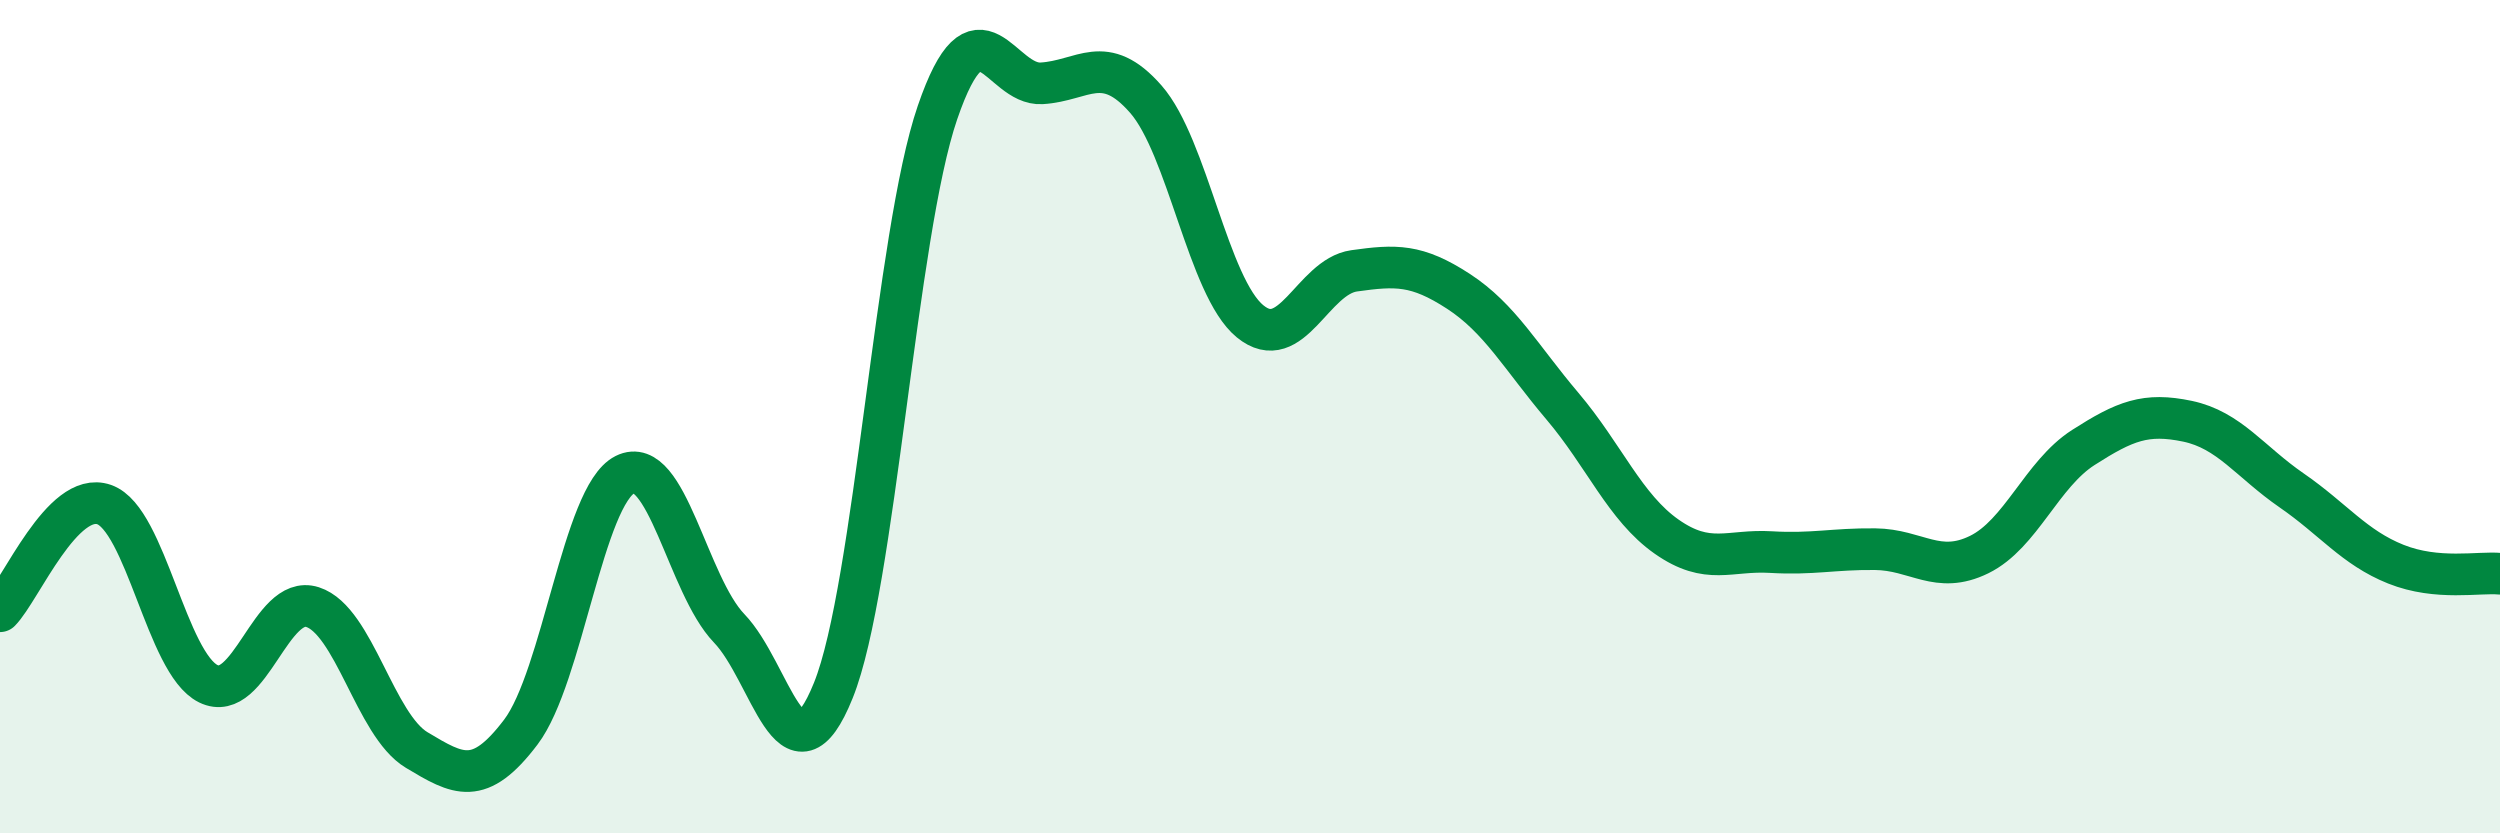
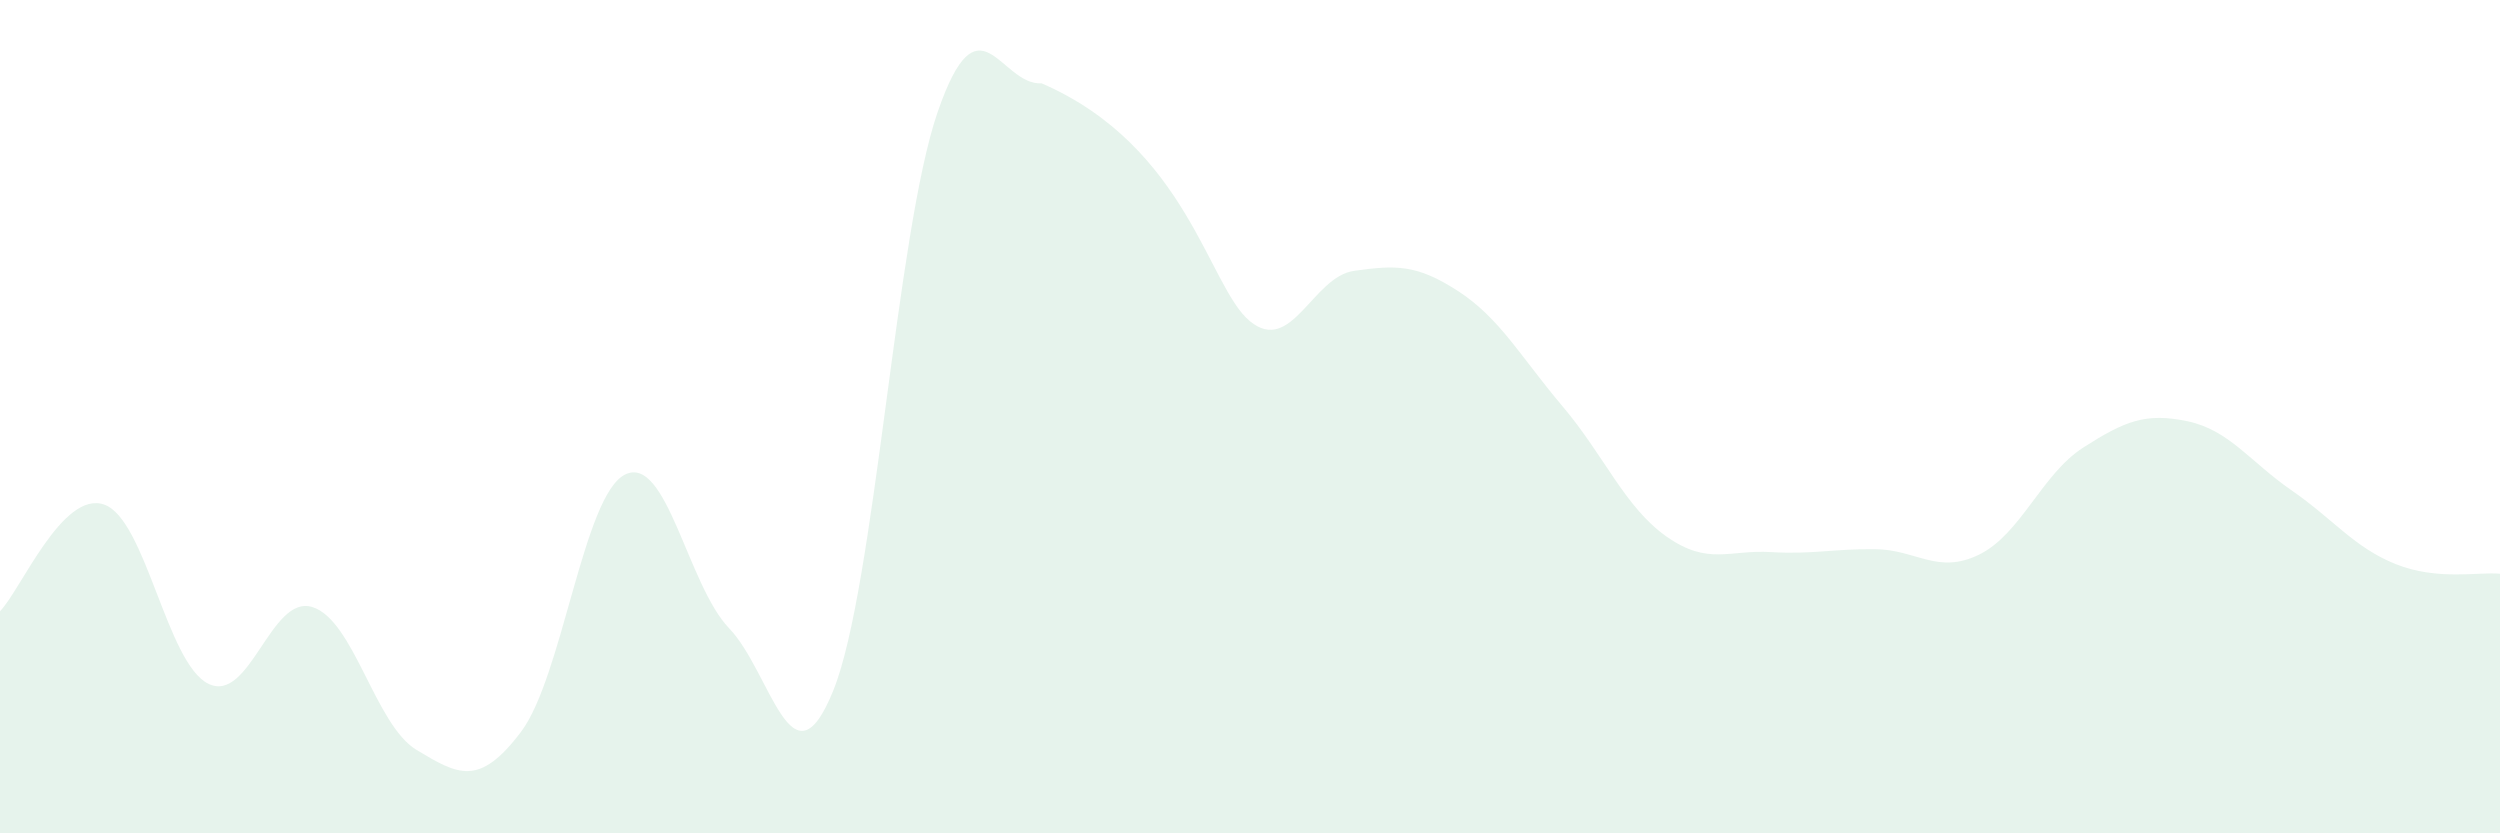
<svg xmlns="http://www.w3.org/2000/svg" width="60" height="20" viewBox="0 0 60 20">
-   <path d="M 0,14.67 C 0.5,14.16 1.5,11.76 2.5,12.11 C 3.5,12.46 4,15.92 5,16.41 C 6,16.9 6.5,14.25 7.5,14.57 C 8.5,14.89 9,17.4 10,18 C 11,18.6 11.5,18.89 12.5,17.57 C 13.5,16.25 14,11.89 15,11.39 C 16,10.89 16.5,14.04 17.5,15.08 C 18.5,16.12 19,19.05 20,16.57 C 21,14.09 21.5,5.61 22.5,2.7 C 23.5,-0.21 24,2.06 25,2 C 26,1.94 26.5,1.24 27.5,2.38 C 28.5,3.52 29,6.89 30,7.71 C 31,8.53 31.5,6.64 32.5,6.5 C 33.5,6.36 34,6.34 35,6.99 C 36,7.64 36.5,8.57 37.5,9.75 C 38.5,10.93 39,12.18 40,12.88 C 41,13.58 41.5,13.19 42.5,13.25 C 43.5,13.31 44,13.17 45,13.18 C 46,13.19 46.5,13.8 47.5,13.31 C 48.5,12.82 49,11.38 50,10.74 C 51,10.1 51.5,9.9 52.5,10.11 C 53.5,10.32 54,11.08 55,11.77 C 56,12.46 56.5,13.14 57.5,13.54 C 58.5,13.94 59.5,13.72 60,13.77L60 20L0 20Z" fill="#008740" opacity="0.1" stroke-linecap="round" stroke-linejoin="round" />
-   <path d="M 0,14.67 C 0.5,14.16 1.5,11.76 2.5,12.11 C 3.5,12.46 4,15.92 5,16.41 C 6,16.9 6.5,14.25 7.5,14.57 C 8.5,14.89 9,17.4 10,18 C 11,18.6 11.5,18.89 12.5,17.57 C 13.5,16.25 14,11.89 15,11.39 C 16,10.89 16.5,14.04 17.5,15.08 C 18.5,16.12 19,19.05 20,16.57 C 21,14.09 21.5,5.61 22.5,2.7 C 23.5,-0.21 24,2.06 25,2 C 26,1.94 26.5,1.24 27.5,2.38 C 28.5,3.52 29,6.89 30,7.71 C 31,8.53 31.5,6.64 32.5,6.5 C 33.5,6.36 34,6.34 35,6.99 C 36,7.64 36.5,8.57 37.5,9.75 C 38.5,10.93 39,12.18 40,12.88 C 41,13.58 41.5,13.19 42.5,13.25 C 43.5,13.31 44,13.17 45,13.18 C 46,13.19 46.5,13.8 47.5,13.31 C 48.5,12.82 49,11.38 50,10.74 C 51,10.1 51.5,9.9 52.5,10.11 C 53.5,10.32 54,11.08 55,11.77 C 56,12.46 56.5,13.14 57.5,13.54 C 58.5,13.94 59.5,13.72 60,13.77" stroke="#008740" stroke-width="1" fill="none" stroke-linecap="round" stroke-linejoin="round" />
+   <path d="M 0,14.67 C 0.5,14.16 1.5,11.76 2.5,12.11 C 3.5,12.46 4,15.92 5,16.41 C 6,16.9 6.5,14.25 7.5,14.57 C 8.5,14.89 9,17.4 10,18 C 11,18.6 11.5,18.89 12.5,17.57 C 13.5,16.25 14,11.89 15,11.39 C 16,10.89 16.5,14.04 17.5,15.08 C 18.5,16.12 19,19.05 20,16.57 C 21,14.09 21.5,5.61 22.5,2.7 C 23.5,-0.21 24,2.06 25,2 C 28.5,3.52 29,6.89 30,7.71 C 31,8.53 31.5,6.64 32.5,6.5 C 33.5,6.36 34,6.34 35,6.99 C 36,7.64 36.5,8.57 37.5,9.75 C 38.5,10.93 39,12.18 40,12.88 C 41,13.58 41.5,13.19 42.5,13.25 C 43.5,13.31 44,13.17 45,13.18 C 46,13.19 46.5,13.8 47.5,13.31 C 48.5,12.82 49,11.38 50,10.74 C 51,10.1 51.5,9.9 52.5,10.11 C 53.5,10.32 54,11.08 55,11.77 C 56,12.46 56.5,13.14 57.5,13.54 C 58.5,13.94 59.5,13.72 60,13.77L60 20L0 20Z" fill="#008740" opacity="0.1" stroke-linecap="round" stroke-linejoin="round" />
</svg>